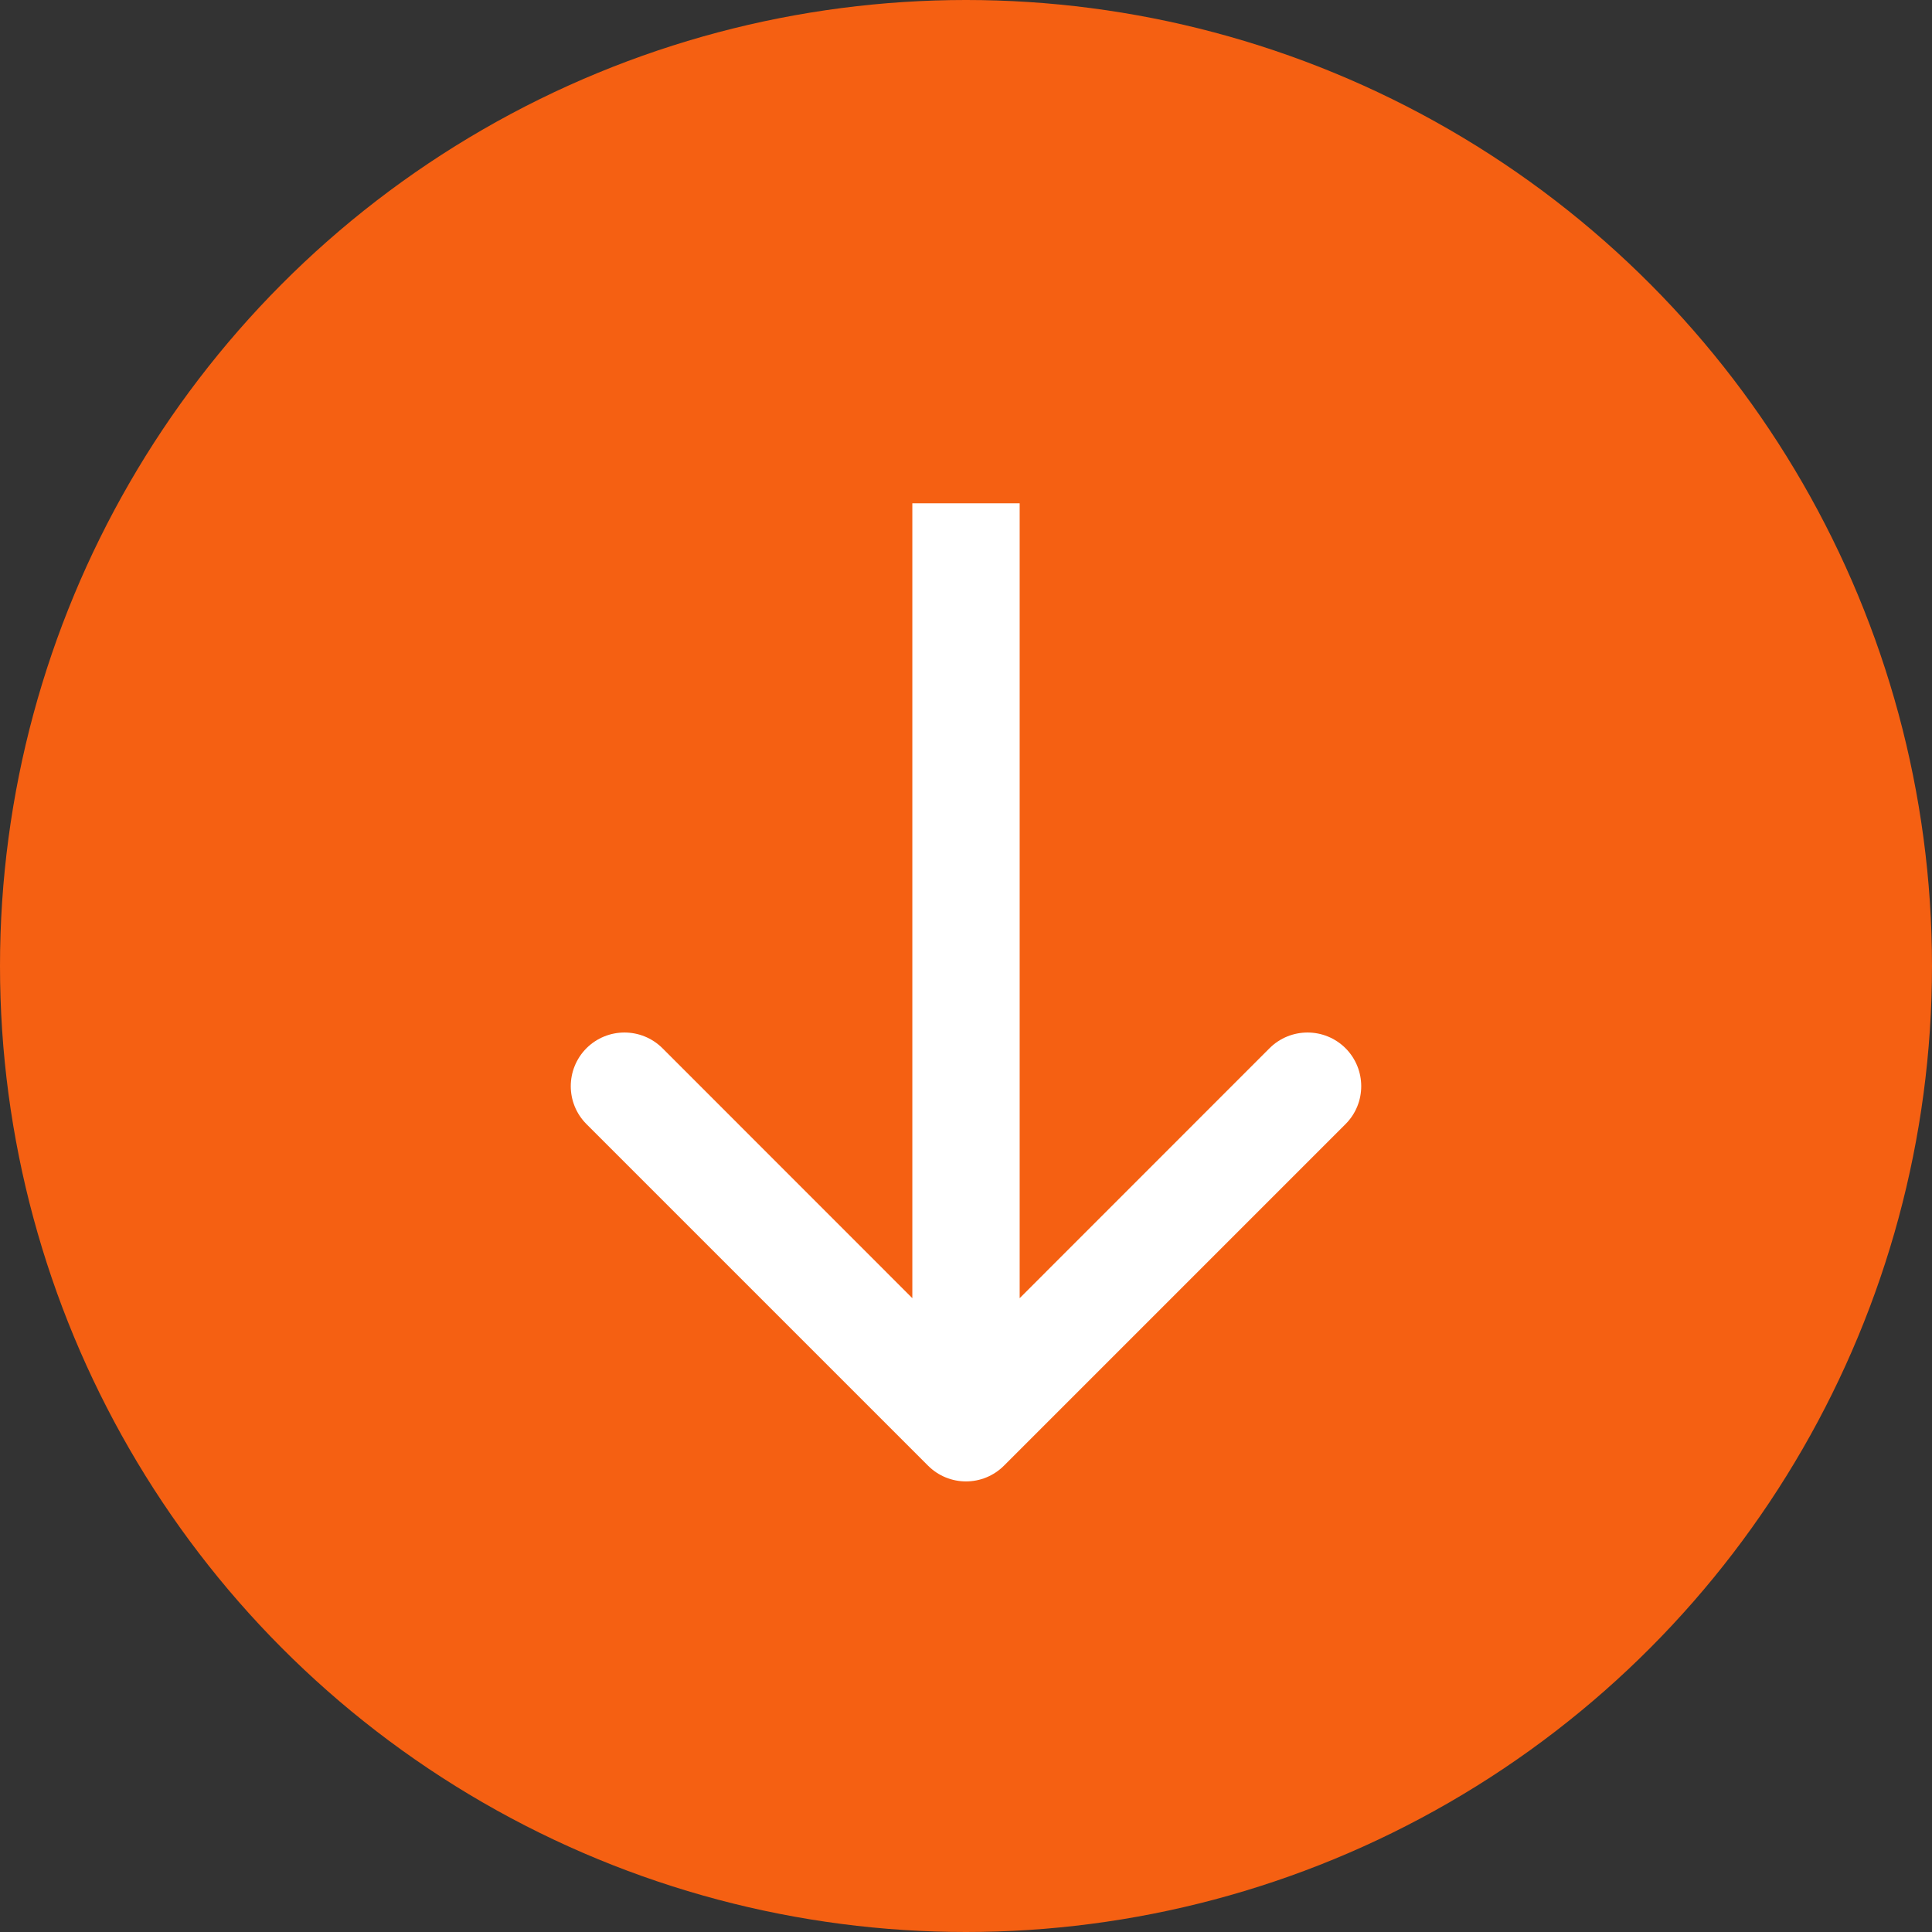
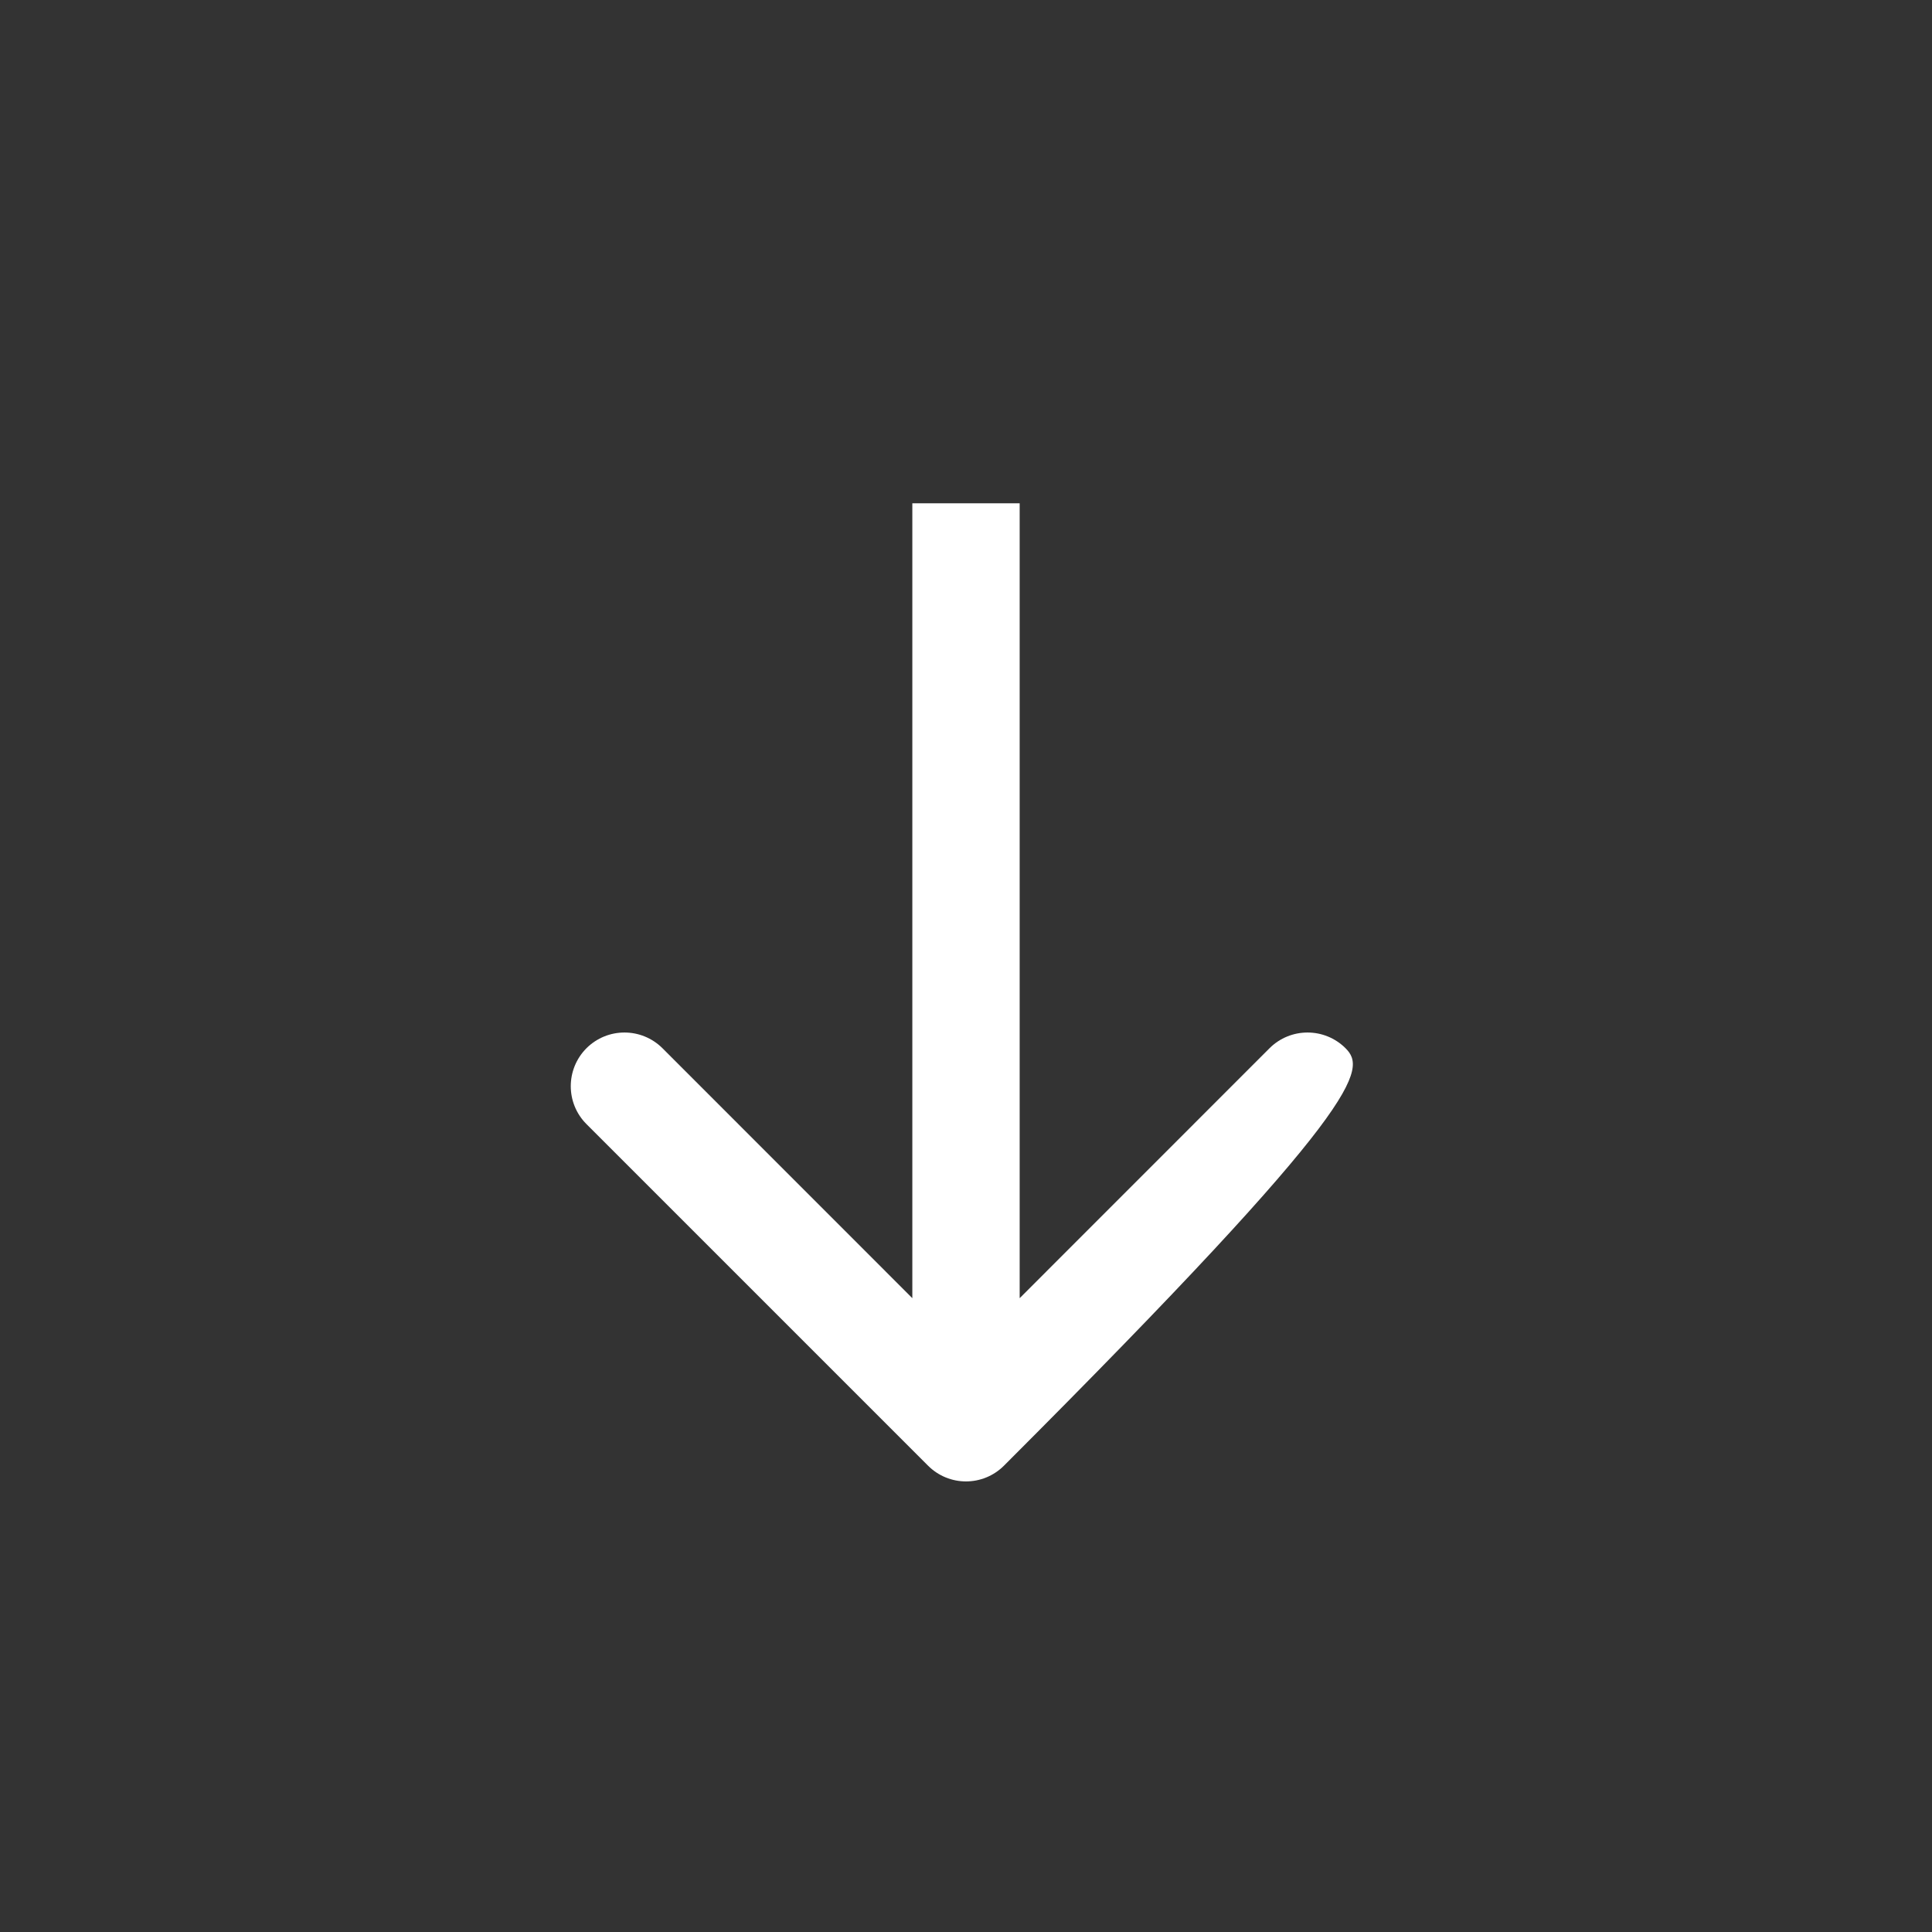
<svg xmlns="http://www.w3.org/2000/svg" width="18" height="18" viewBox="0 0 18 18" fill="none">
  <rect x="0" y="0" width="18" height="18" fill="#333333" stroke="none" />
  <g id="Group 48">
-     <circle id="Ellipse 14" cx="9" cy="9" r="9" fill="#F56012" />
-     <path id="arrow" d="M8.646 13.655C8.842 13.851 9.158 13.851 9.354 13.655L12.536 10.473C12.731 10.278 12.731 9.962 12.536 9.766C12.34 9.571 12.024 9.571 11.828 9.766L9 12.595L6.172 9.766C5.976 9.571 5.66 9.571 5.464 9.766C5.269 9.962 5.269 10.278 5.464 10.473L8.646 13.655ZM8.5 4.689L8.5 13.302L9.5 13.302L9.5 4.689L8.5 4.689Z" fill="white" />
+     <path id="arrow" d="M8.646 13.655C8.842 13.851 9.158 13.851 9.354 13.655C12.731 10.278 12.731 9.962 12.536 9.766C12.34 9.571 12.024 9.571 11.828 9.766L9 12.595L6.172 9.766C5.976 9.571 5.66 9.571 5.464 9.766C5.269 9.962 5.269 10.278 5.464 10.473L8.646 13.655ZM8.5 4.689L8.5 13.302L9.5 13.302L9.5 4.689L8.5 4.689Z" fill="white" />
  </g>
</svg>